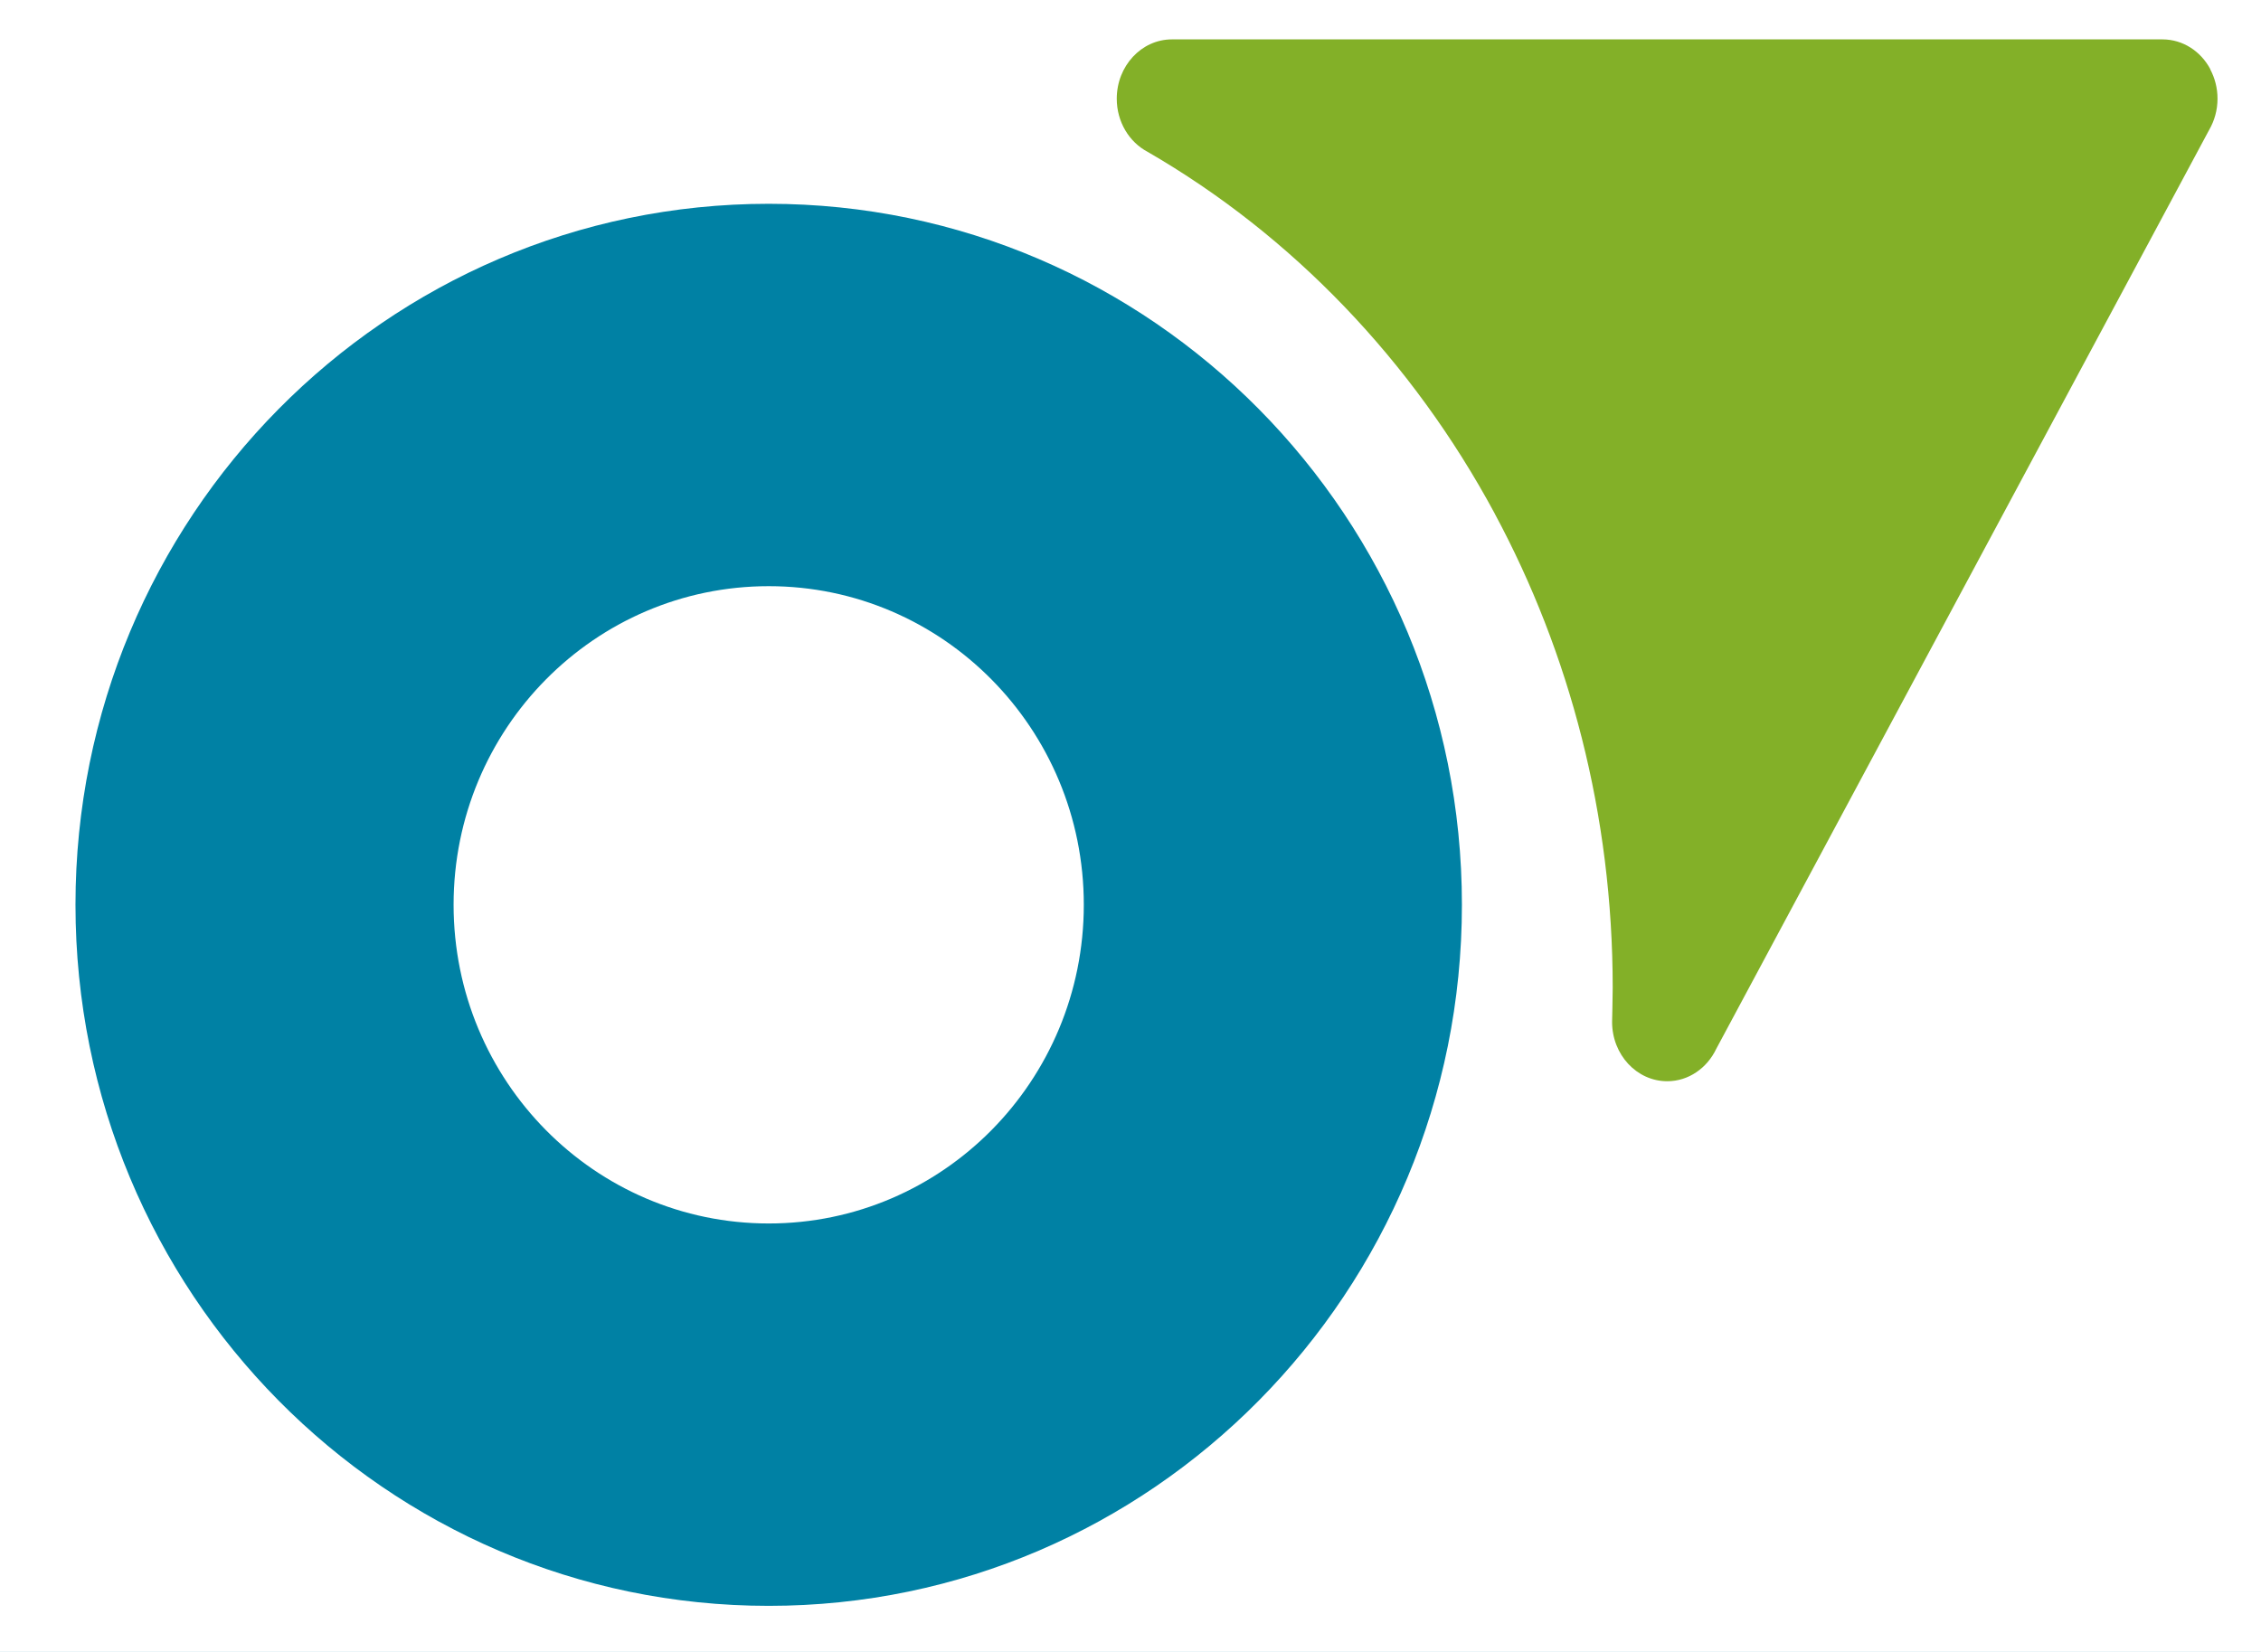
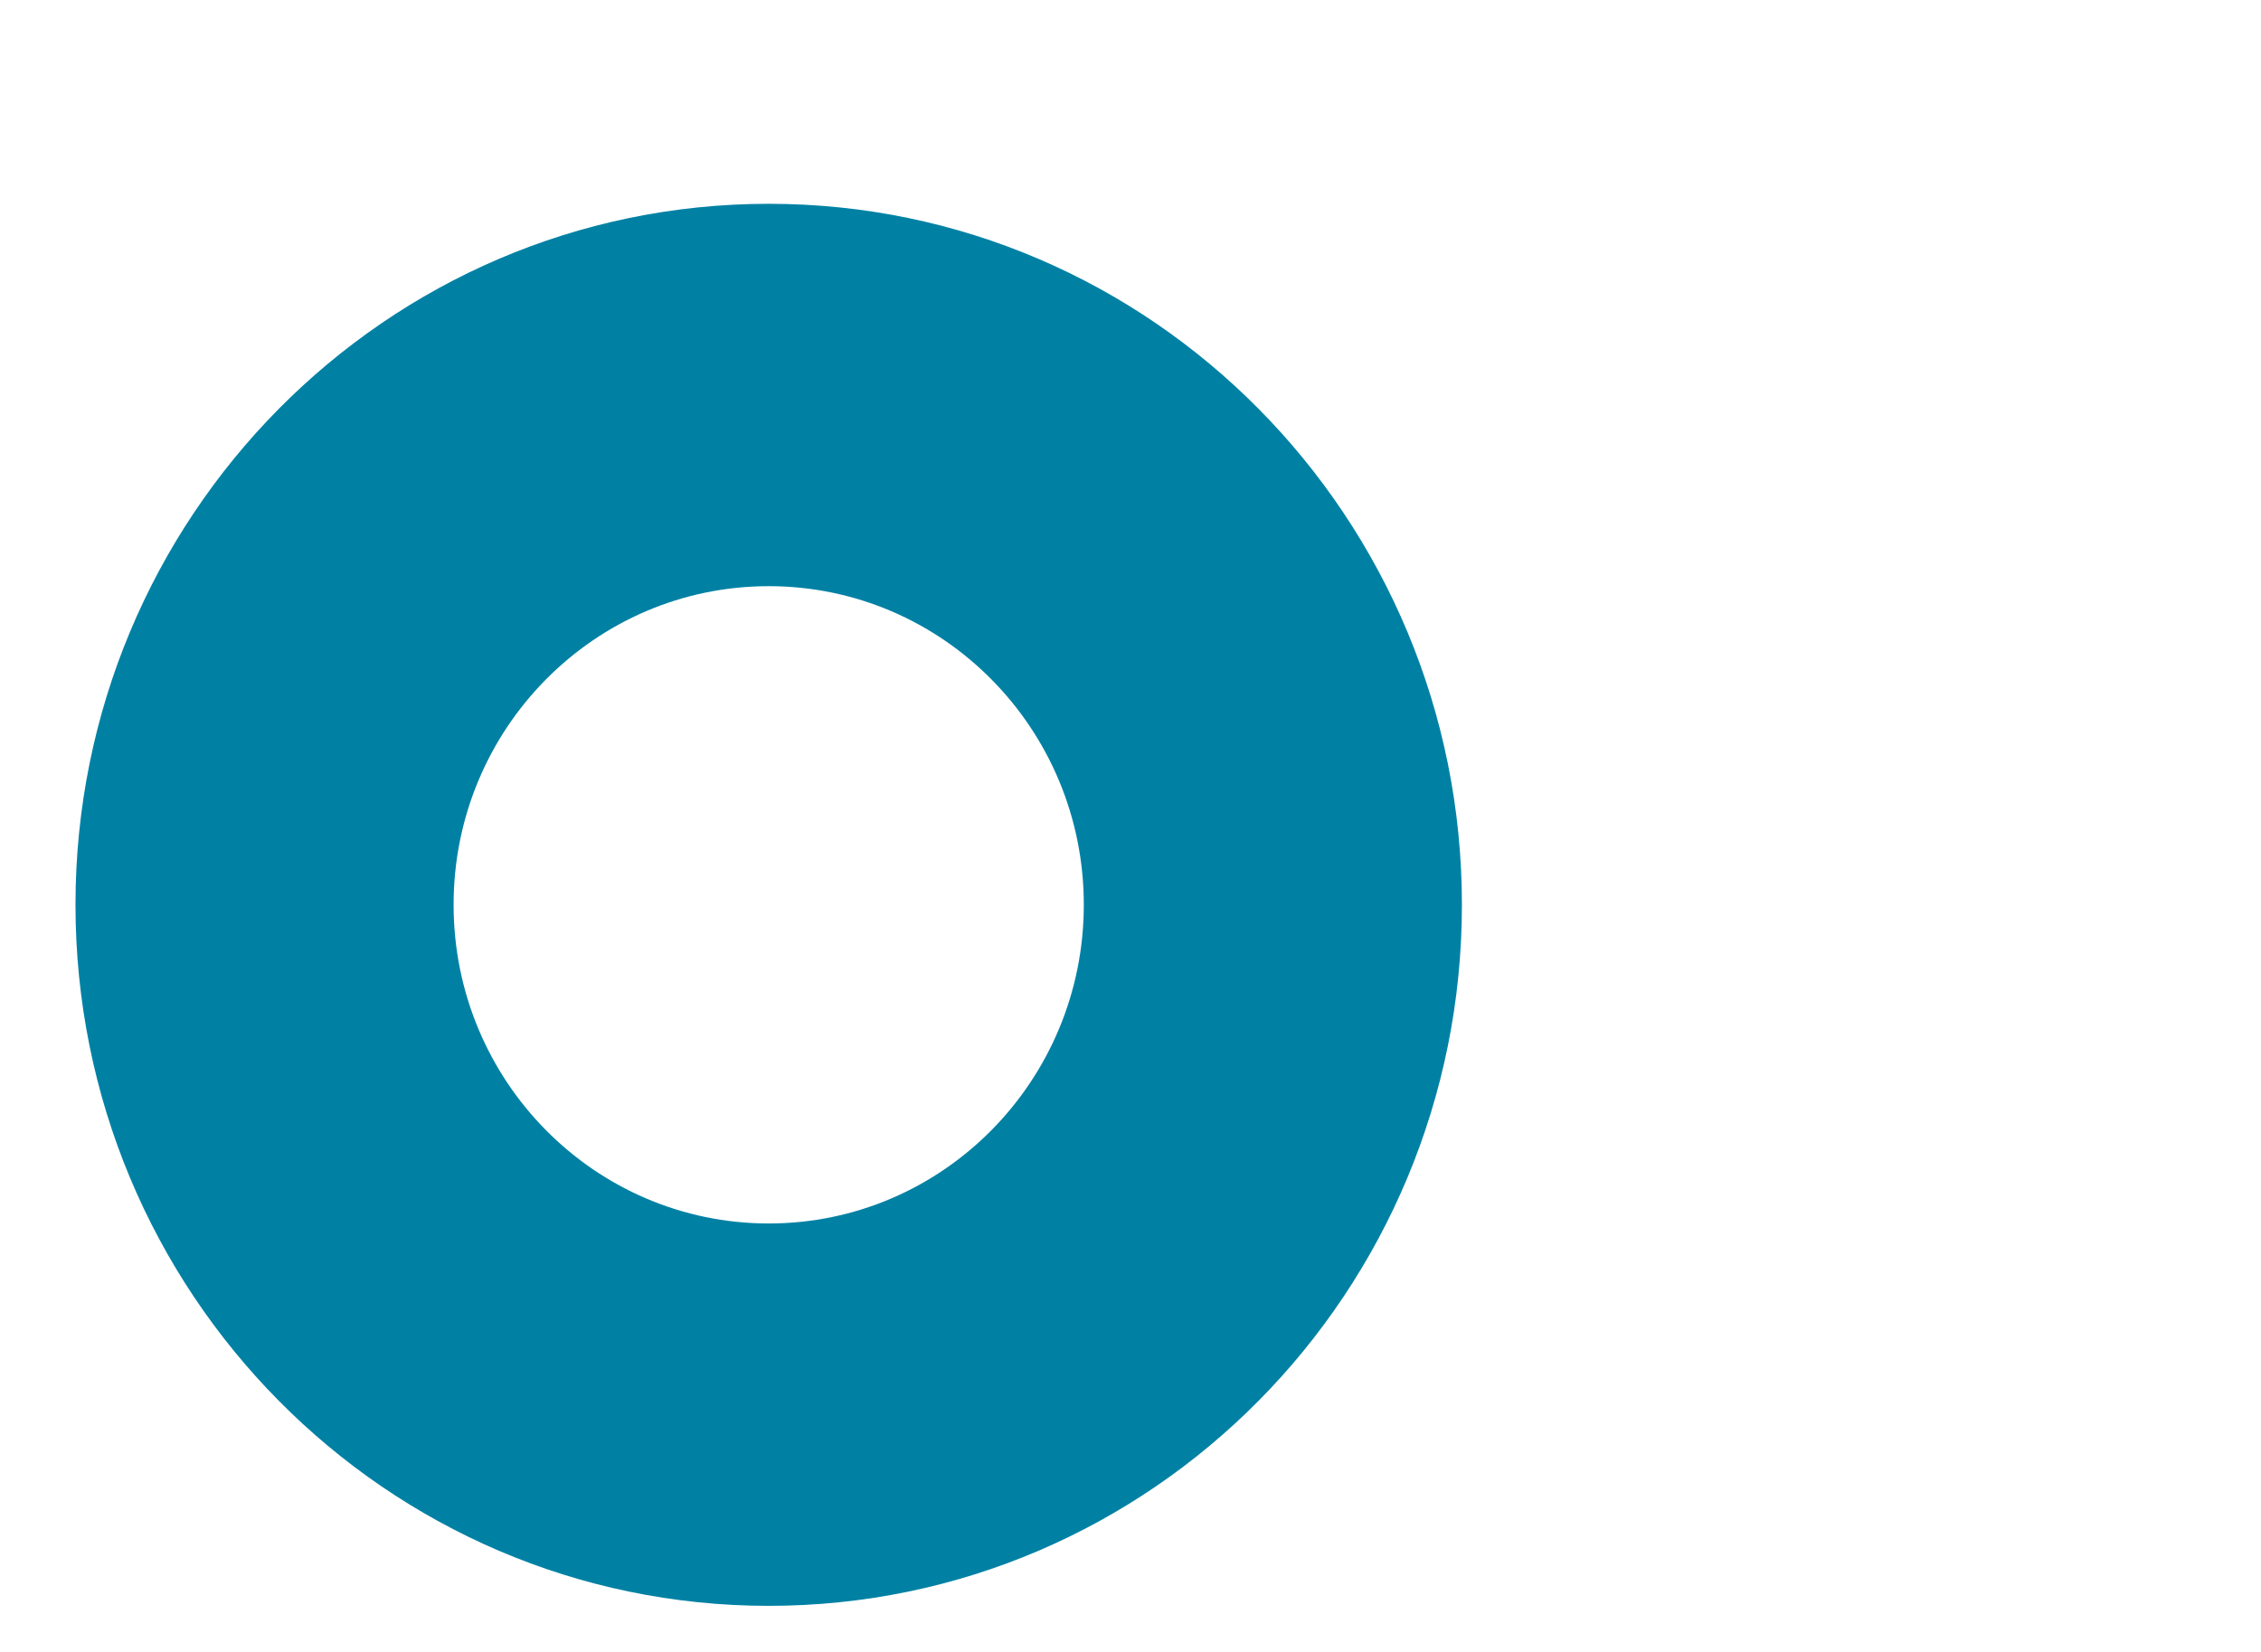
<svg xmlns="http://www.w3.org/2000/svg" width="26" height="19" viewBox="0 0 26 19" fill="none">
  <rect x="0" y="0" width="26" height="19" fill="#333333" stroke="none" />
  <rect width="26" height="19" fill="#050505" fill-opacity="0.25" />
  <rect width="1920" height="1080" transform="translate(-20 -23)" fill="#FCFCFC" />
-   <rect width="960" height="1030" transform="translate(-20 -23)" fill="#0081A4" />
  <rect width="960" height="1030" transform="translate(-20 -23)" fill="url(#paint0_linear_1_2)" fill-opacity="0.25" />
  <mask id="path-1-inside-1_1_2" fill="white">
-     <path d="M-20 -23H1900V41H-20V-23Z" />
-   </mask>
+     </mask>
  <path d="M-20 -23H1900V41H-20V-23Z" fill="white" />
-   <path d="M17.188 5.907C18.051 7.511 18.545 9.374 18.545 11.36C18.545 11.478 18.538 11.74 18.538 11.754C18.538 12.131 18.822 12.436 19.172 12.436C19.418 12.436 19.631 12.284 19.736 12.063C19.736 12.063 25.409 1.485 25.404 1.494C25.464 1.39 25.5 1.267 25.5 1.135C25.5 1.012 25.469 0.896 25.416 0.797L25.417 0.795C25.308 0.591 25.104 0.454 24.869 0.453H13.476C13.126 0.453 12.842 0.759 12.842 1.135C12.842 1.403 12.986 1.635 13.196 1.746C14.859 2.707 16.244 4.152 17.188 5.906" fill="#83B028" />
  <path d="M8.84 2.344C4.437 2.344 0.868 5.954 0.868 10.406C0.868 14.86 4.437 18.47 8.84 18.47C13.242 18.47 16.811 14.86 16.811 10.406C16.811 5.954 13.242 2.344 8.84 2.344ZM8.84 14.072C6.839 14.072 5.216 12.431 5.216 10.406C5.216 8.382 6.839 6.742 8.84 6.742C10.841 6.742 12.463 8.382 12.463 10.406C12.463 12.431 10.841 14.072 8.84 14.072Z" fill="#0081A4" />
-   <path d="M1900 40H-20V42H1900V40Z" fill="#DCDCDC" mask="url(#path-1-inside-1_1_2)" />
  <defs>
    <linearGradient id="paint0_linear_1_2" x1="480" y1="0" x2="480" y2="1030" gradientUnits="userSpaceOnUse">
      <stop stop-color="#050505" stop-opacity="0" />
      <stop offset="1" stop-color="#050505" />
    </linearGradient>
  </defs>
</svg>